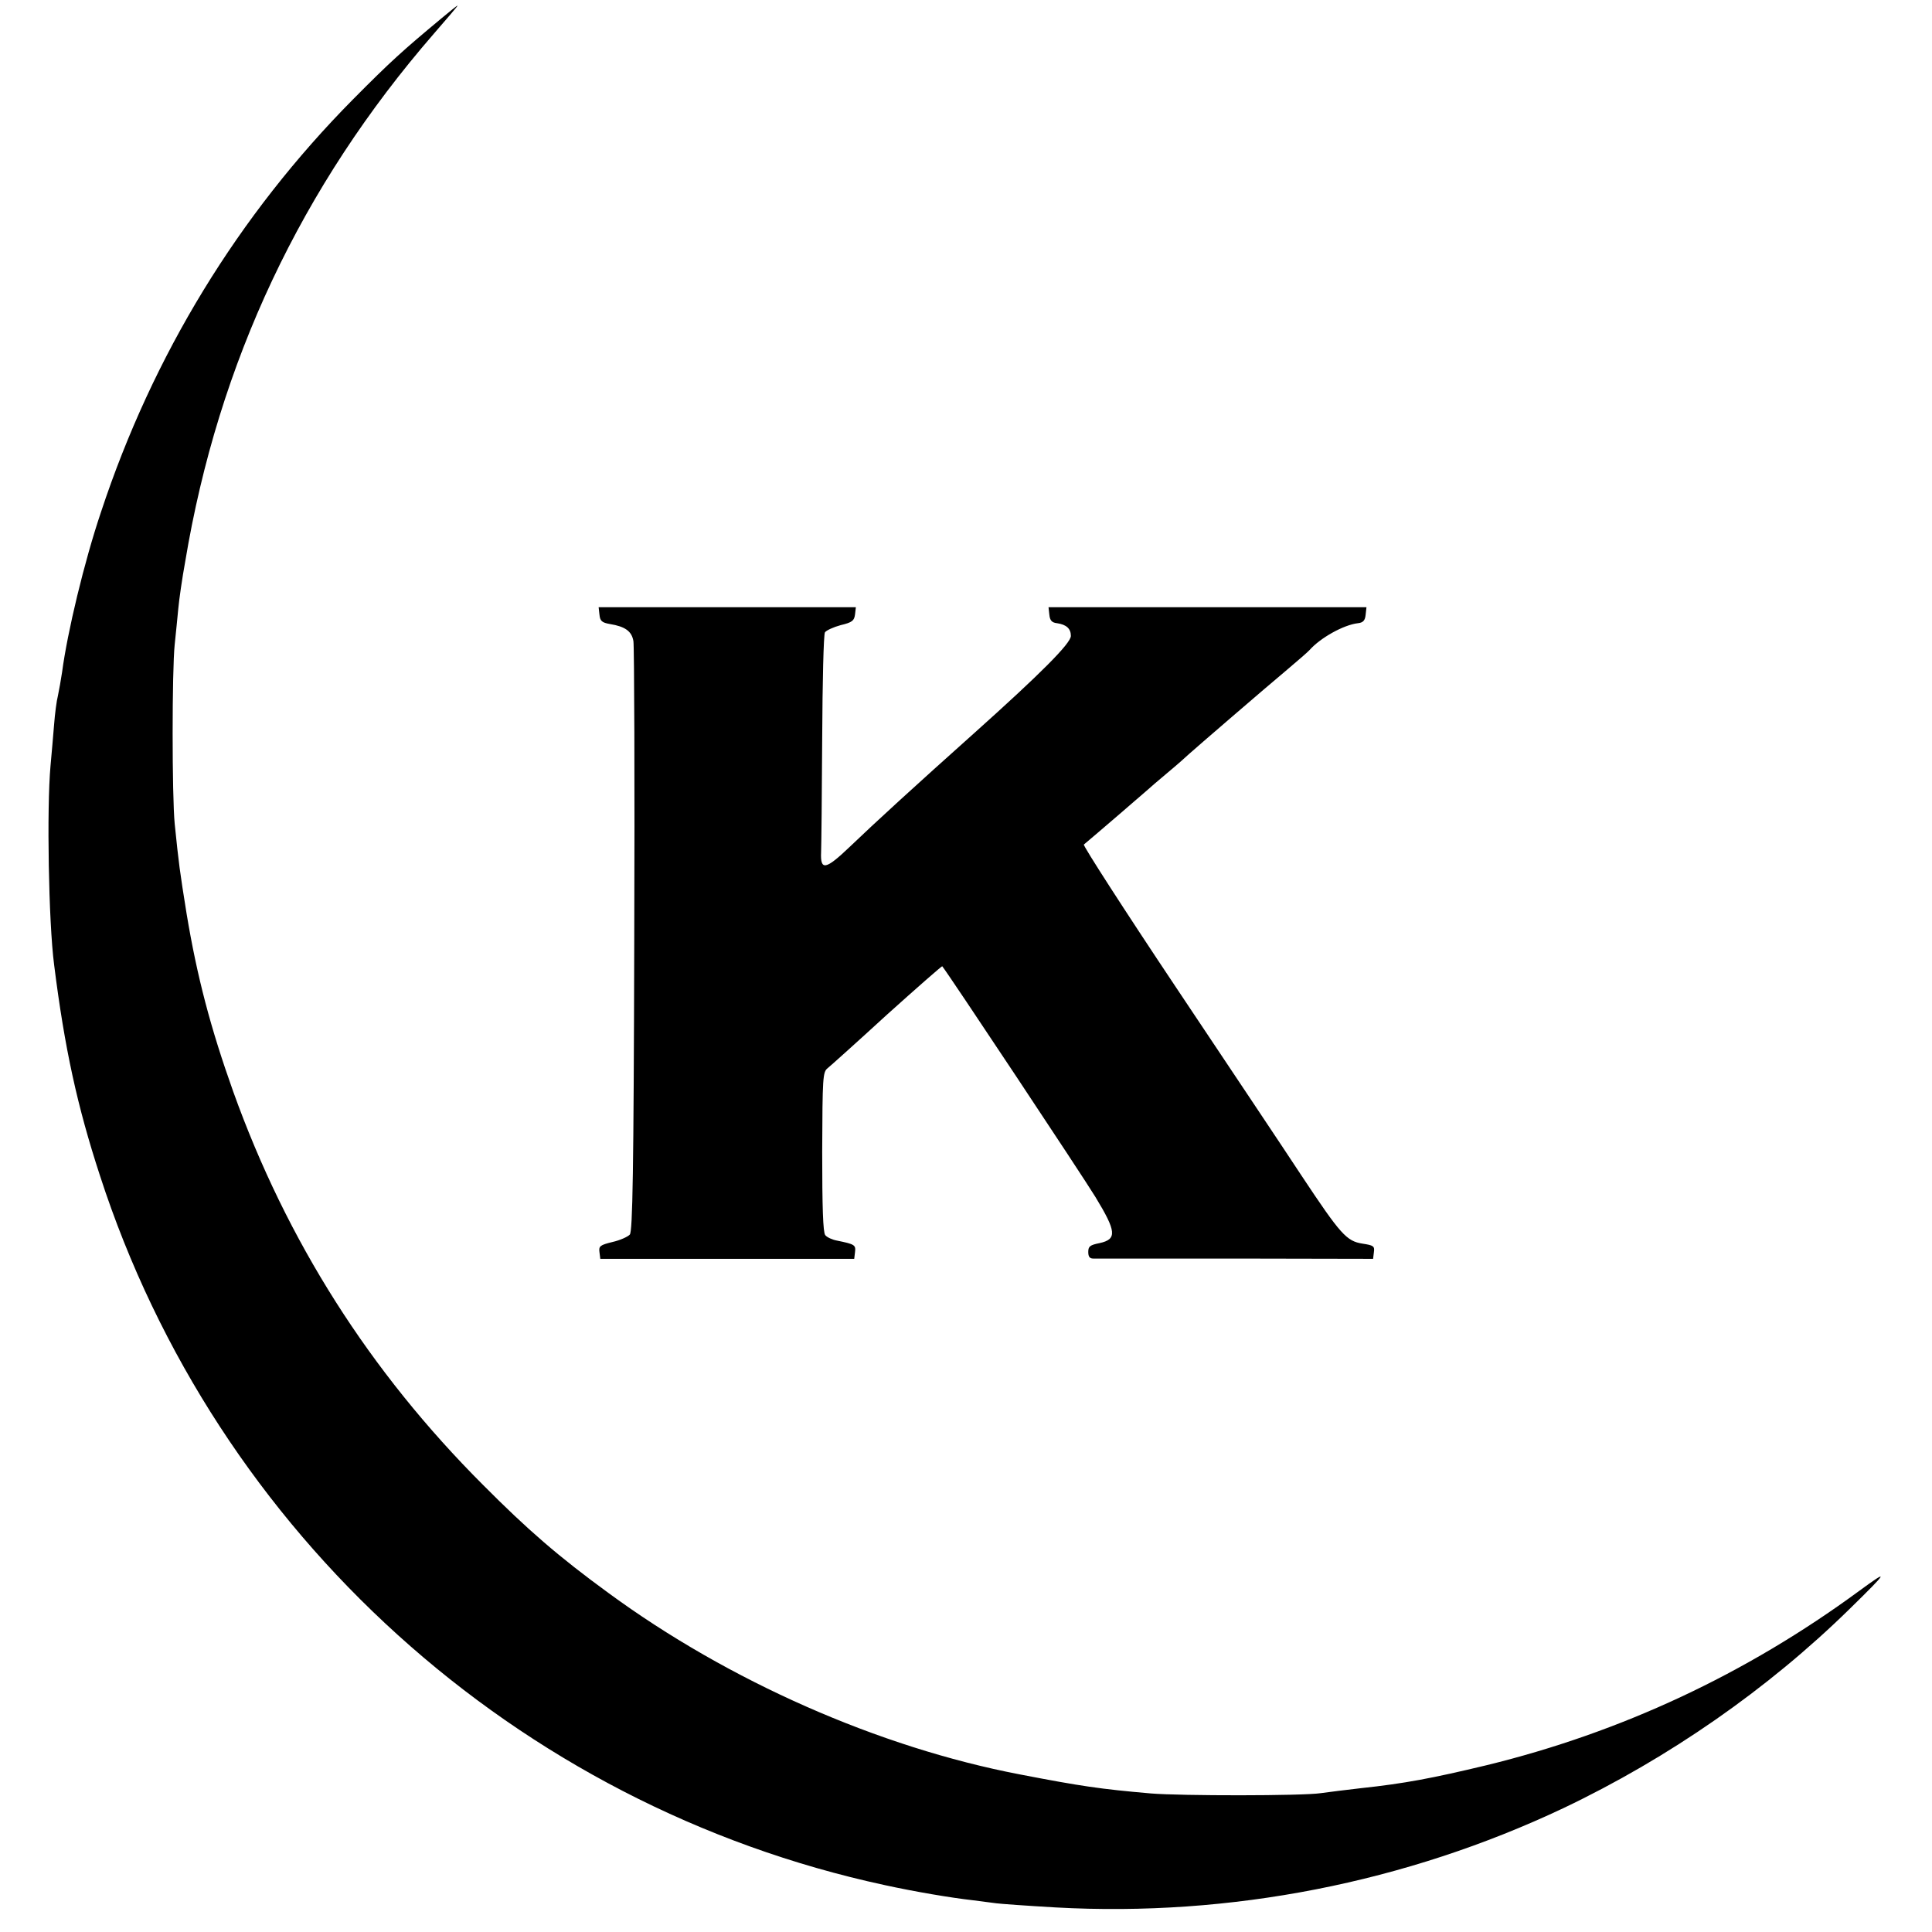
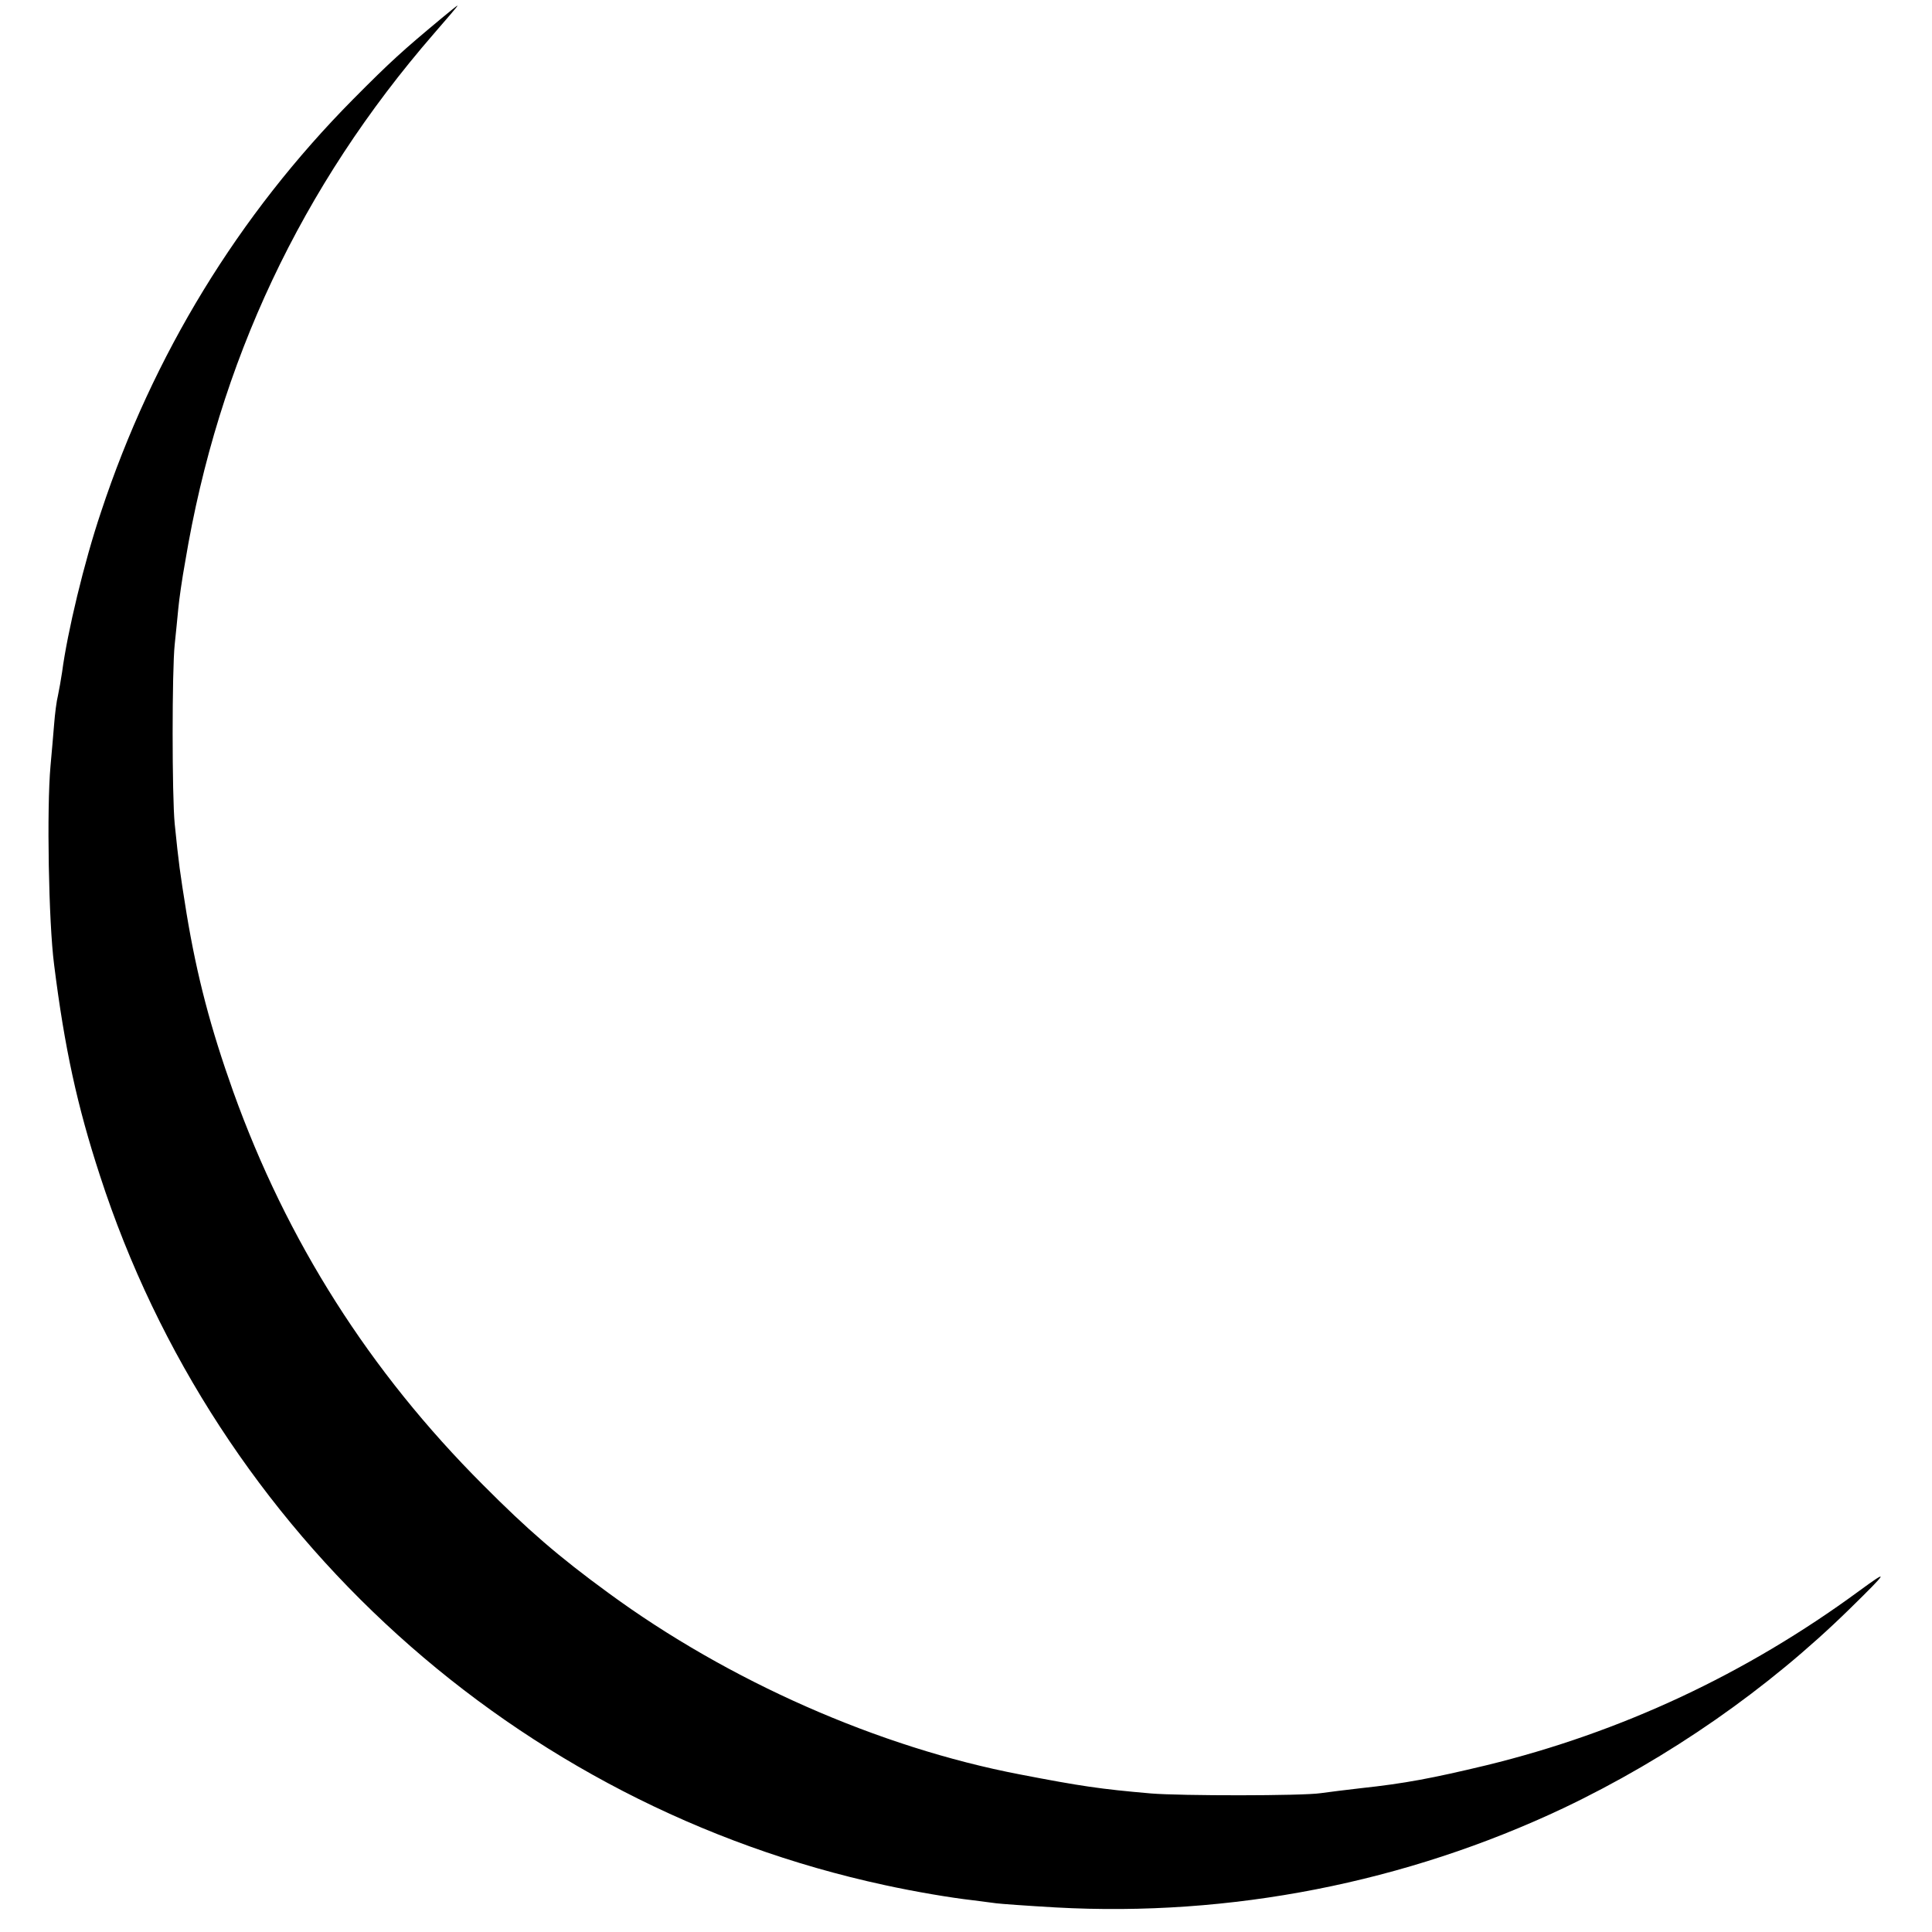
<svg xmlns="http://www.w3.org/2000/svg" version="1.0" width="700pt" height="700pt" viewBox="0 0 700 700" preserveAspectRatio="xMidYMid meet">
  <g transform="translate(0,700) scale(0.1,-0.1)" fill="#000000" stroke="none">
    <path d="M1600 6934 c-143 -119 -185 -157 -320 -293 -416 -420 -726 -927 -914 -1496 -61 -181 -122 -436 -141 -580 -4 -27 -11 -66 -15 -85 -5 -19 -11 -66 -14 -105 -3 -38 -9 -106 -13 -150 -14 -154 -7 -566 13 -720 38 -303 84 -513 166 -764 421 -1299 1509 -2283 2843 -2571 110 -24 240 -46 320 -55 33 -4 71 -9 85 -11 14 -2 111 -9 215 -15 633 -35 1269 90 1840 360 382 182 740 431 1036 721 142 139 146 147 34 65 -410 -301 -862 -512 -1350 -631 -196 -47 -296 -66 -455 -83 -52 -6 -117 -14 -145 -18 -66 -10 -507 -10 -615 -1 -184 16 -252 26 -475 69 -511 98 -1055 338 -1490 657 -181 132 -294 230 -455 392 -411 411 -711 884 -905 1425 -82 230 -131 416 -169 645 -25 156 -28 178 -43 325 -10 101 -10 557 0 650 4 39 10 97 13 130 3 33 14 110 25 170 120 722 421 1360 901 1913 49 56 88 102 86 102 -2 0 -28 -21 -58 -46z" />
-     <path d="M2172 4773 c2 -23 9 -29 38 -34 55 -9 79 -26 85 -62 3 -17 5 -505 3 -1083 -2 -844 -6 -1054 -16 -1067 -7 -8 -36 -21 -63 -27 -45 -11 -50 -15 -47 -37 l3 -24 460 0 460 0 3 25 c3 25 -1 28 -65 41 -17 3 -37 12 -43 20 -8 10 -11 100 -11 302 1 271 2 289 20 303 10 8 107 95 215 194 109 98 199 177 200 175 18 -21 508 -759 555 -836 76 -125 79 -153 15 -167 -35 -7 -41 -12 -41 -32 0 -17 5 -24 18 -24 11 0 243 0 517 0 l497 -1 3 25 c3 21 -2 24 -41 30 -58 9 -79 32 -221 246 -63 96 -269 404 -456 684 -187 280 -337 513 -333 516 35 29 229 196 233 200 3 3 34 30 70 60 36 30 71 61 78 68 21 19 277 240 356 306 39 33 76 65 81 71 39 44 123 91 175 97 19 2 26 10 28 31 l3 27 -576 0 -576 0 3 -27 c2 -21 9 -29 28 -31 34 -5 50 -20 50 -46 0 -27 -110 -137 -350 -352 -216 -193 -357 -322 -452 -413 -87 -83 -106 -86 -103 -19 1 23 3 210 4 413 1 204 5 376 10 384 5 7 31 19 57 26 42 10 49 16 52 39 l3 26 -466 0 -466 0 3 -27z" />
  </g>
</svg>